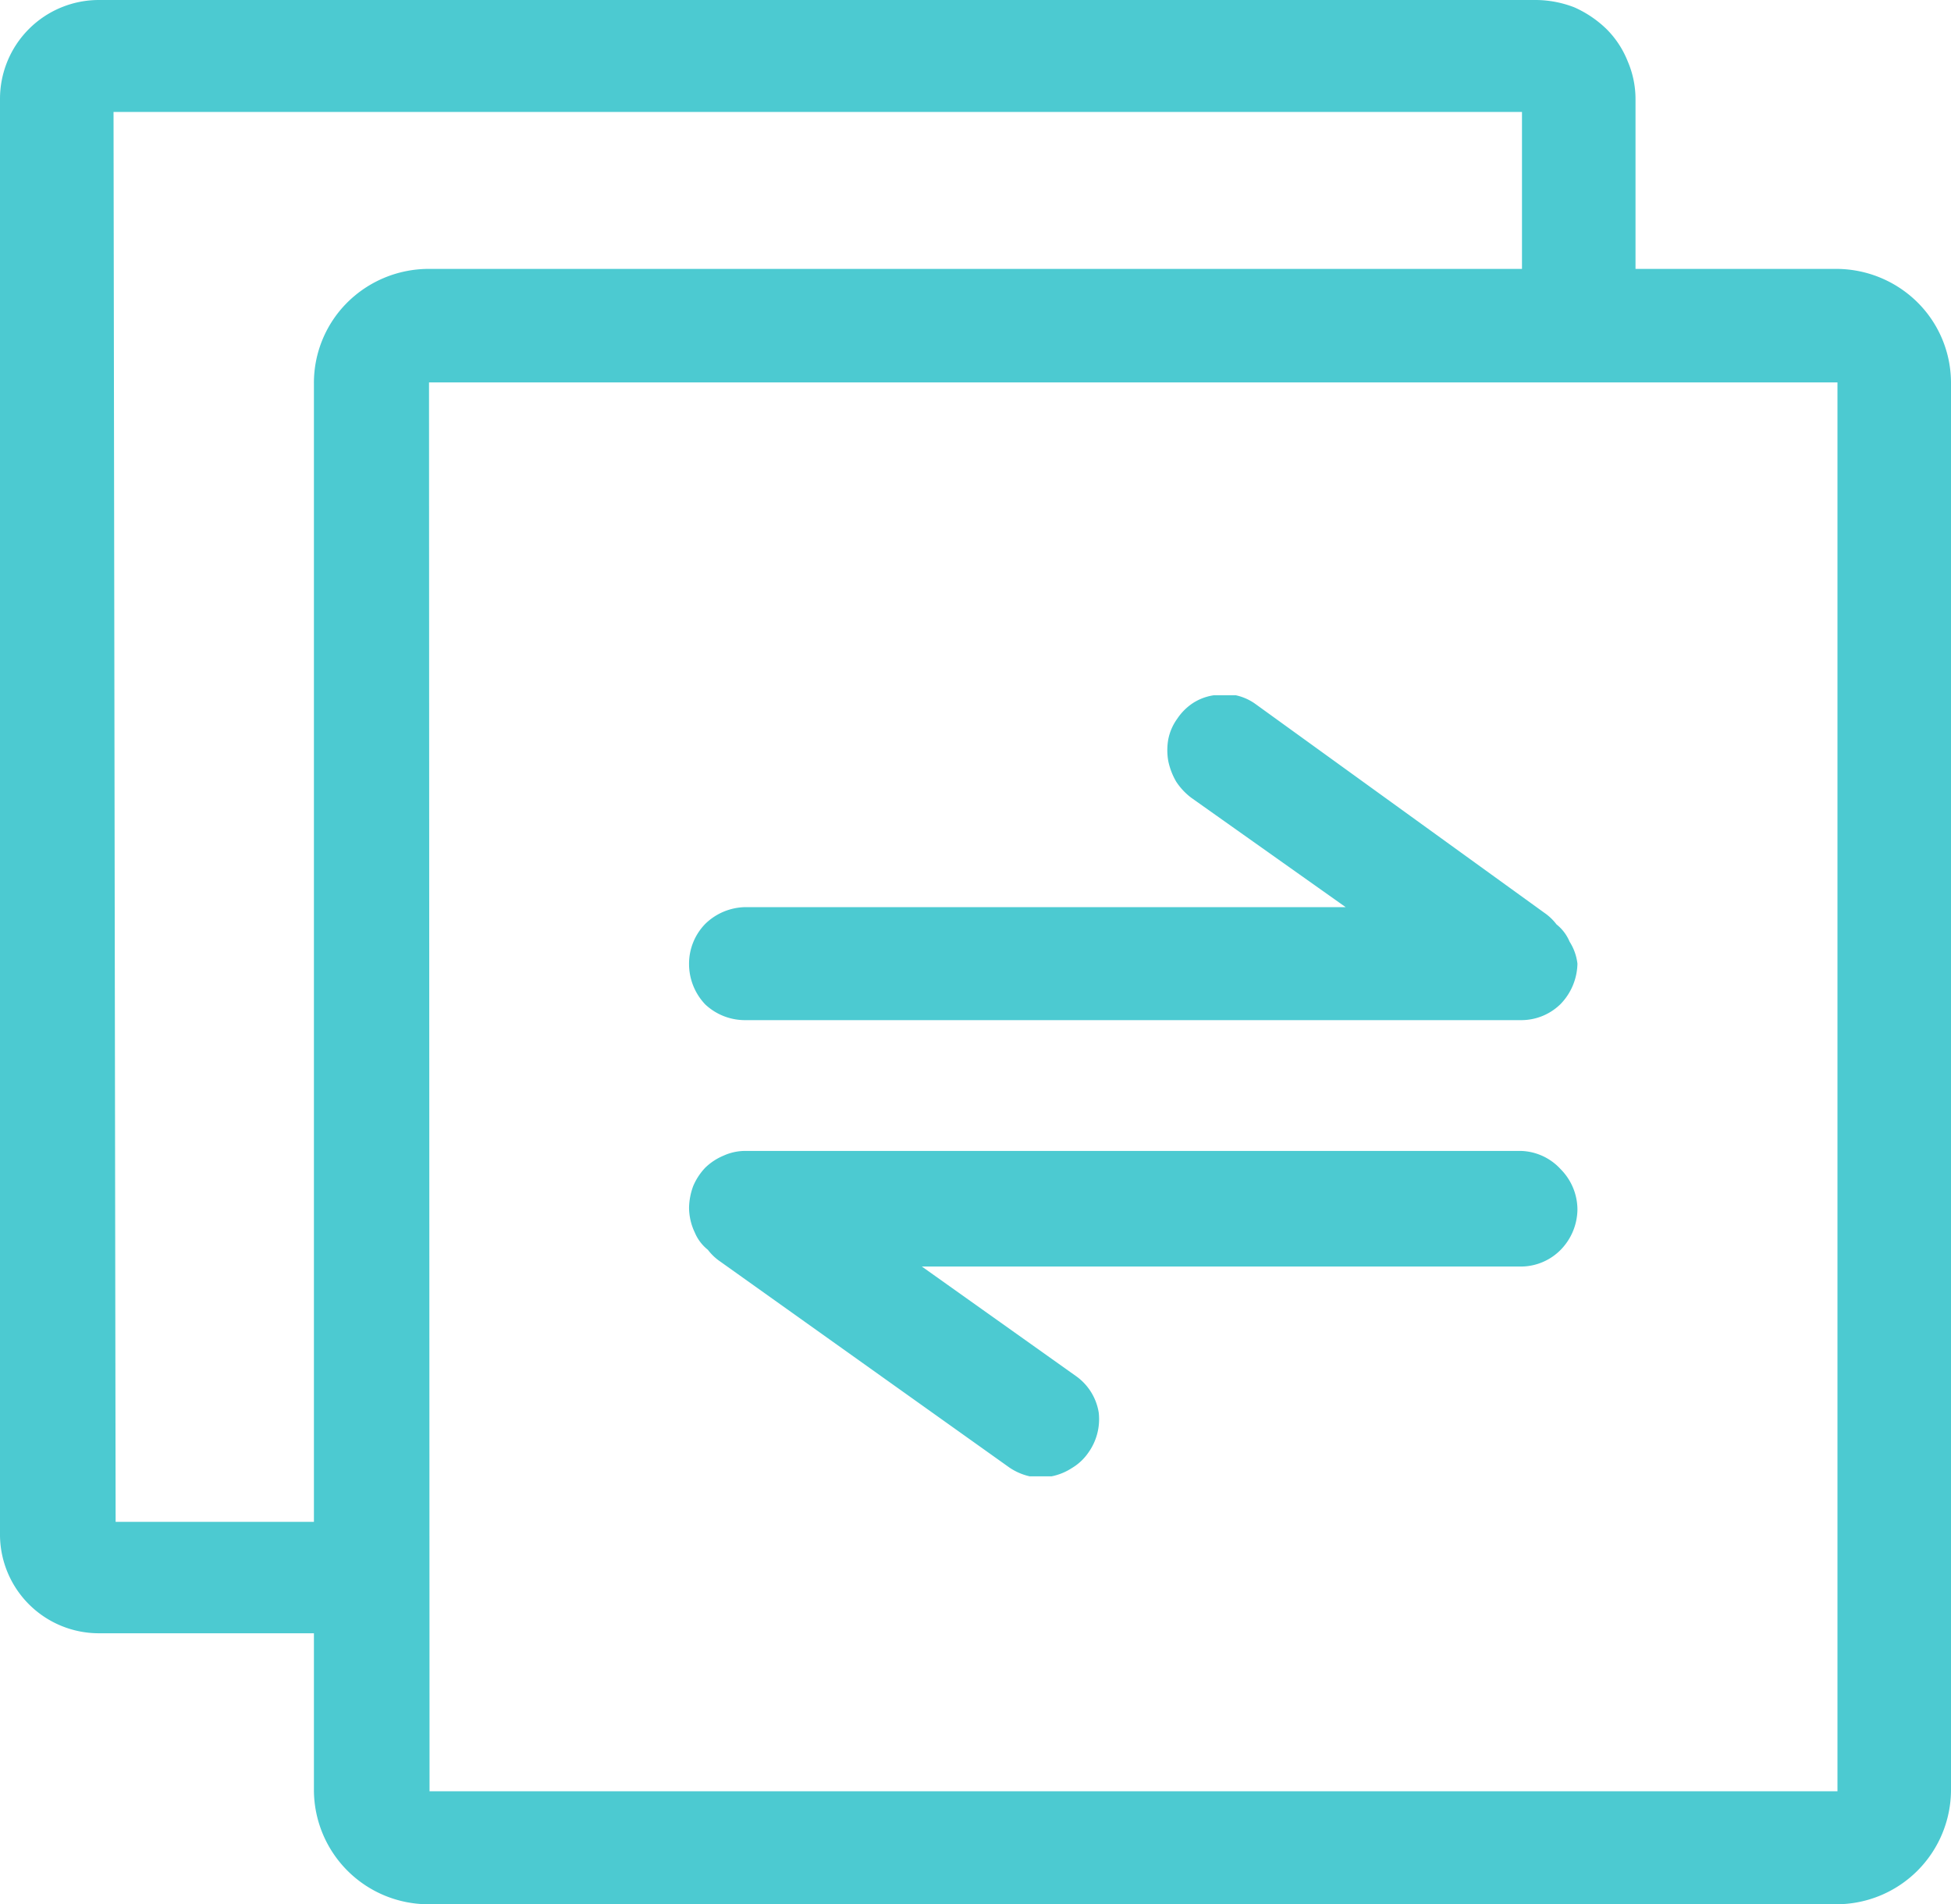
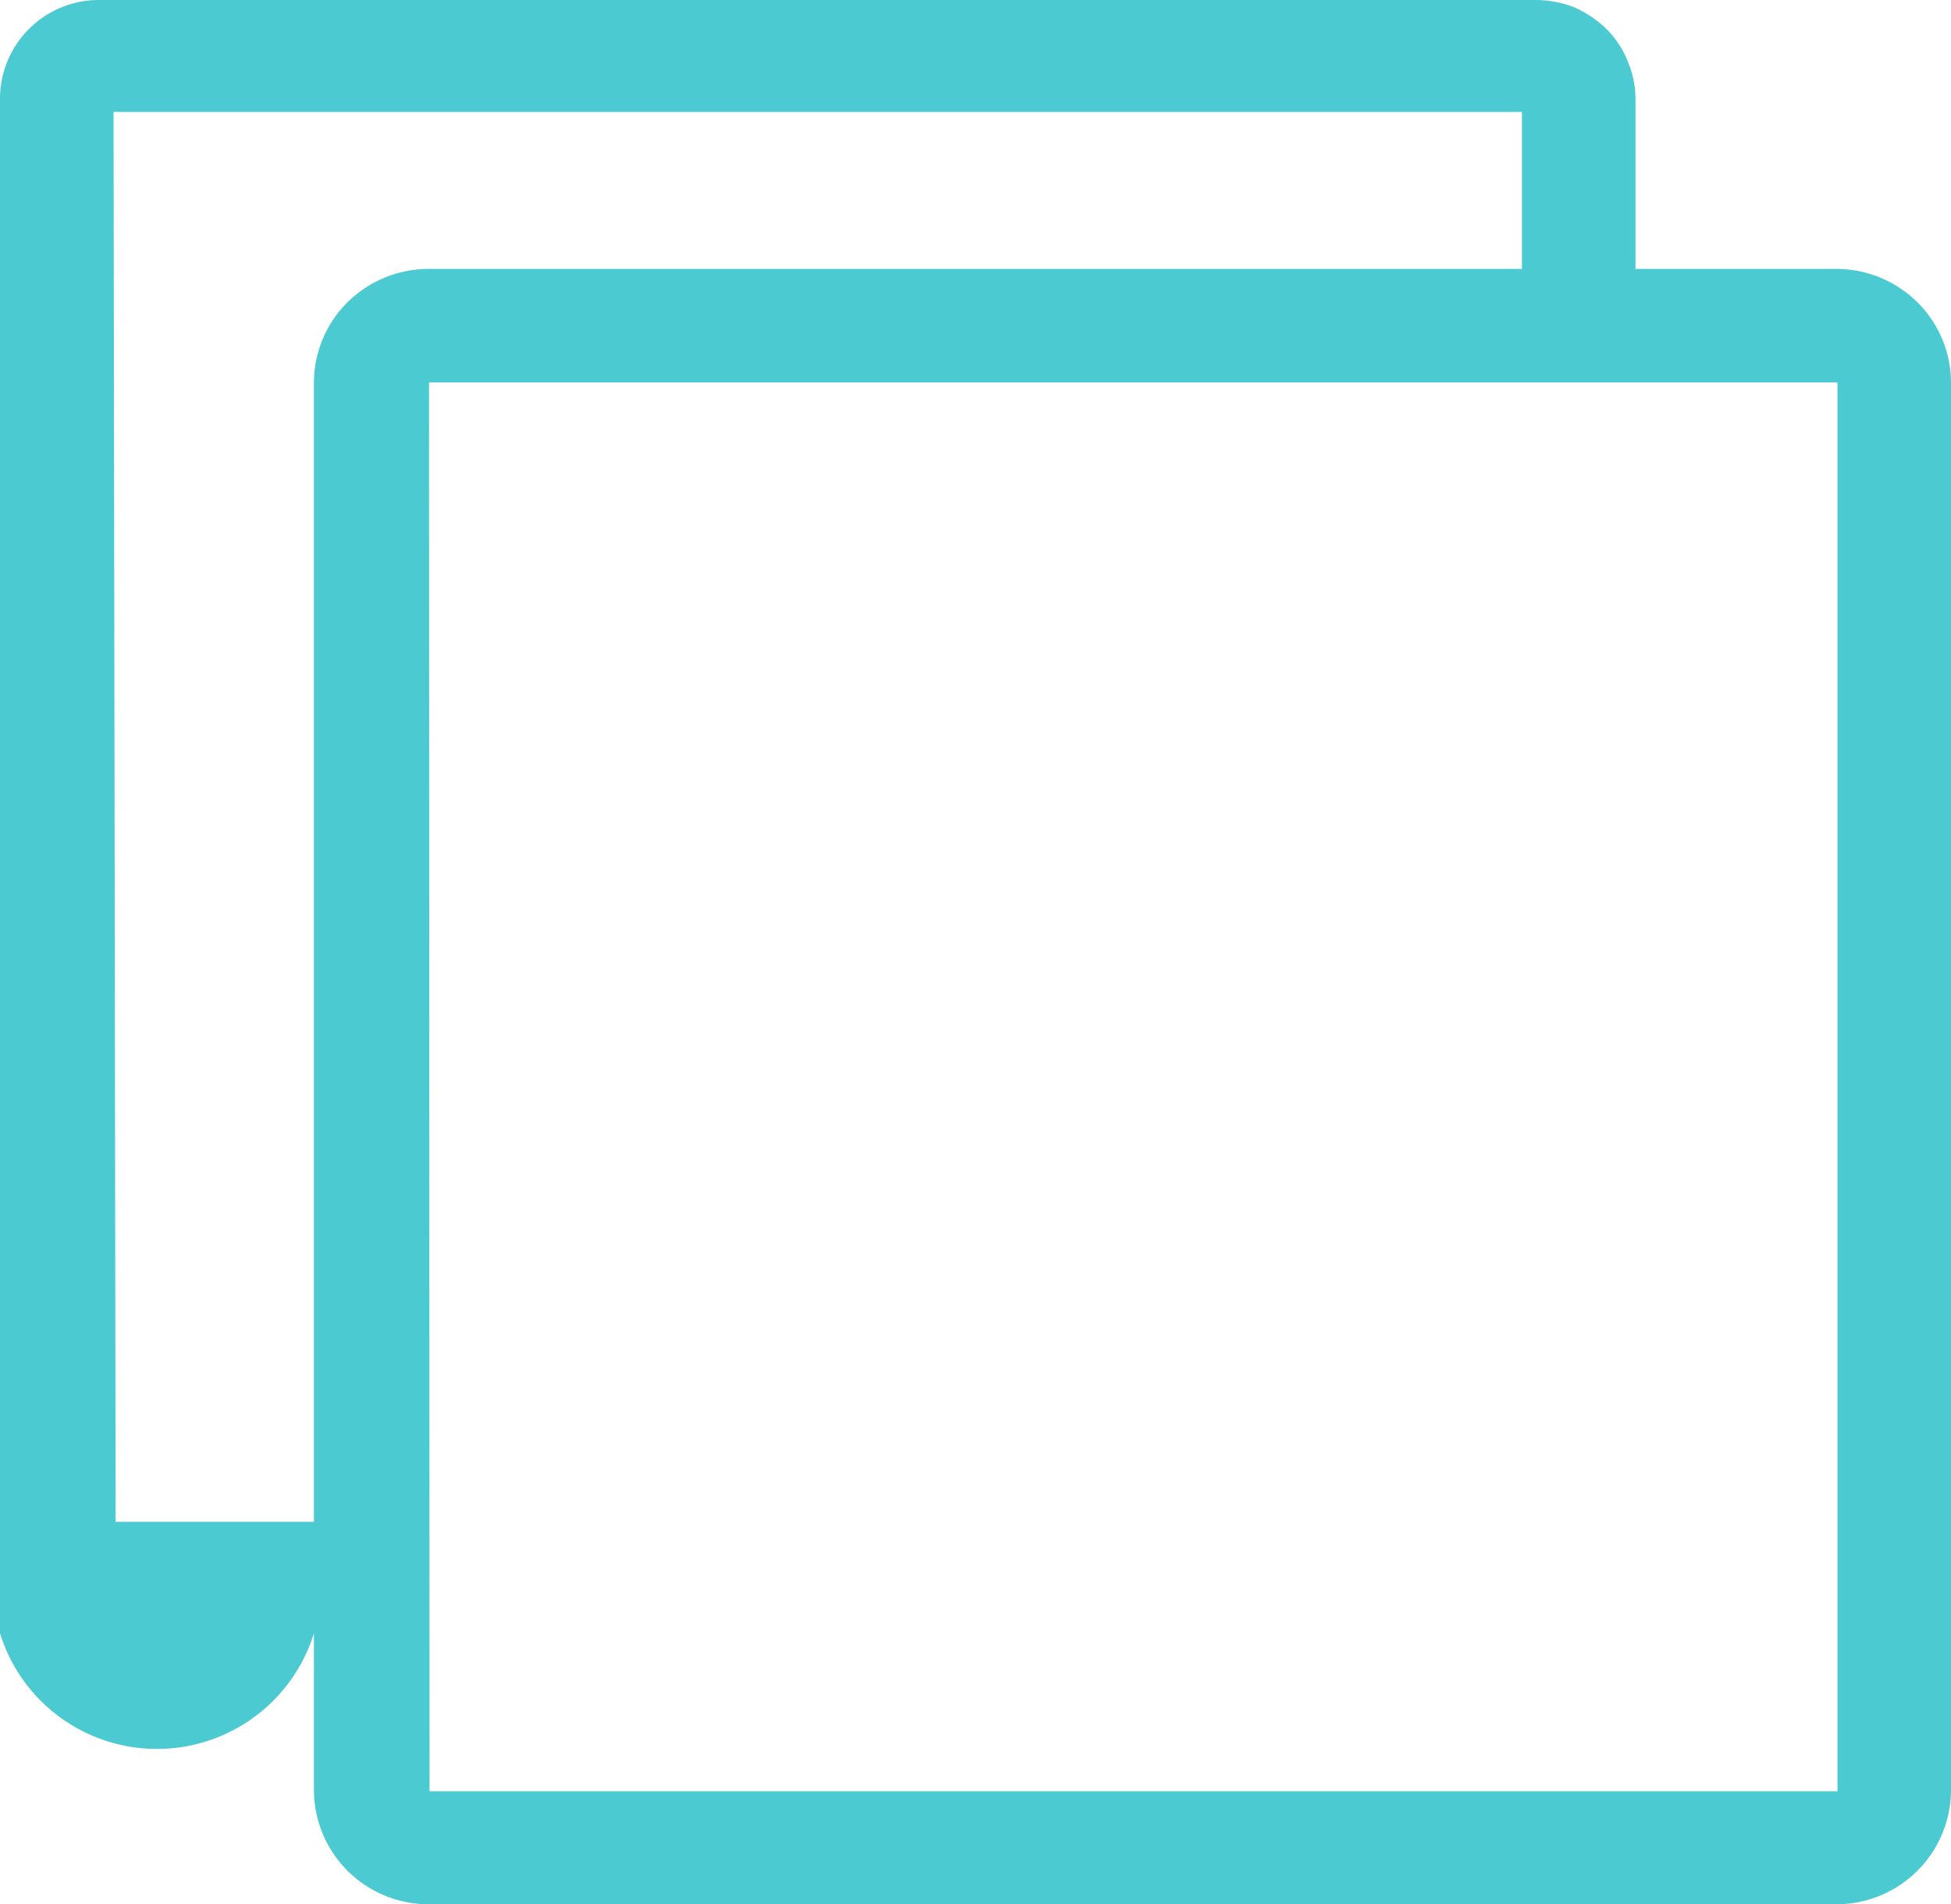
<svg xmlns="http://www.w3.org/2000/svg" viewBox="0 0 37.29 36.4">
  <defs>
    <style>.cls-1{fill:#4ccad1;}</style>
  </defs>
  <title>资源 1</title>
  <g id="图层_2" data-name="图层 2">
    <g id="图层_1-2" data-name="图层 1">
-       <path class="cls-1" d="M8.21,36.4A2.19,2.19,0,0,1,6,34.22v-3H1.9A1.89,1.89,0,0,1,0,29.36V1.9A1.89,1.89,0,0,1,1.9,0H29.36a2.06,2.06,0,0,1,.73.14,2.11,2.11,0,0,1,.61.41,1.81,1.81,0,0,1,.41.62,1.83,1.83,0,0,1,.15.73V5.14h3.85a2.21,2.21,0,0,1,1.54.64,2.17,2.17,0,0,1,.64,1.54v26.9a2.19,2.19,0,0,1-2.18,2.18H8.21Zm0-2.16H35.12V7.31H8.2Zm-6-5.15H6V7.32a2.17,2.17,0,0,1,.64-1.54,2.21,2.21,0,0,1,1.54-.64H29.09v-3H2.17Z" />
-       <path class="cls-1" d="M14.25,19.5H29.07a1.07,1.07,0,0,0,.76-.31,1.14,1.14,0,0,0,.32-.77A1,1,0,0,0,30,18a.83.83,0,0,0-.25-.33,1,1,0,0,0-.23-.22L24,13.46a1,1,0,0,0-.38-.17l-.24,0-.18,0a1,1,0,0,0-.4.15,1.07,1.07,0,0,0-.3.3,1,1,0,0,0-.17.39,1.19,1.19,0,0,0,0,.42,1.32,1.32,0,0,0,.15.39,1.23,1.23,0,0,0,.29.31l2.95,2.09H14.25a1.12,1.12,0,0,0-.77.32,1.09,1.09,0,0,0-.31.77,1.12,1.12,0,0,0,.31.77A1.11,1.11,0,0,0,14.25,19.5Z" />
-       <path class="cls-1" d="M29.07,22H14.25a1,1,0,0,0-.42.09,1.12,1.12,0,0,0-.35.23,1.18,1.18,0,0,0-.23.35,1.25,1.25,0,0,0-.08.42,1.12,1.12,0,0,0,.11.47.83.83,0,0,0,.25.33,1,1,0,0,0,.23.22l5.53,3.94a1.13,1.13,0,0,0,.39.17l.23,0h.19a1.11,1.11,0,0,0,.39-.16,1,1,0,0,0,.31-.29A1.1,1.1,0,0,0,21,27a1.06,1.06,0,0,0-.44-.7l-2.94-2.09H29.07a1.07,1.07,0,0,0,.76-.32,1.12,1.12,0,0,0,.32-.77,1.1,1.1,0,0,0-.32-.77A1.07,1.07,0,0,0,29.07,22Z" />
+       <path class="cls-1" d="M8.21,36.4A2.19,2.19,0,0,1,6,34.22v-3A1.89,1.89,0,0,1,0,29.36V1.9A1.89,1.89,0,0,1,1.9,0H29.36a2.06,2.06,0,0,1,.73.14,2.11,2.11,0,0,1,.61.41,1.81,1.81,0,0,1,.41.62,1.83,1.83,0,0,1,.15.73V5.14h3.85a2.21,2.21,0,0,1,1.54.64,2.17,2.17,0,0,1,.64,1.54v26.9a2.19,2.19,0,0,1-2.18,2.18H8.21Zm0-2.16H35.12V7.31H8.2Zm-6-5.15H6V7.32a2.17,2.17,0,0,1,.64-1.54,2.21,2.21,0,0,1,1.54-.64H29.09v-3H2.17Z" />
    </g>
  </g>
</svg>